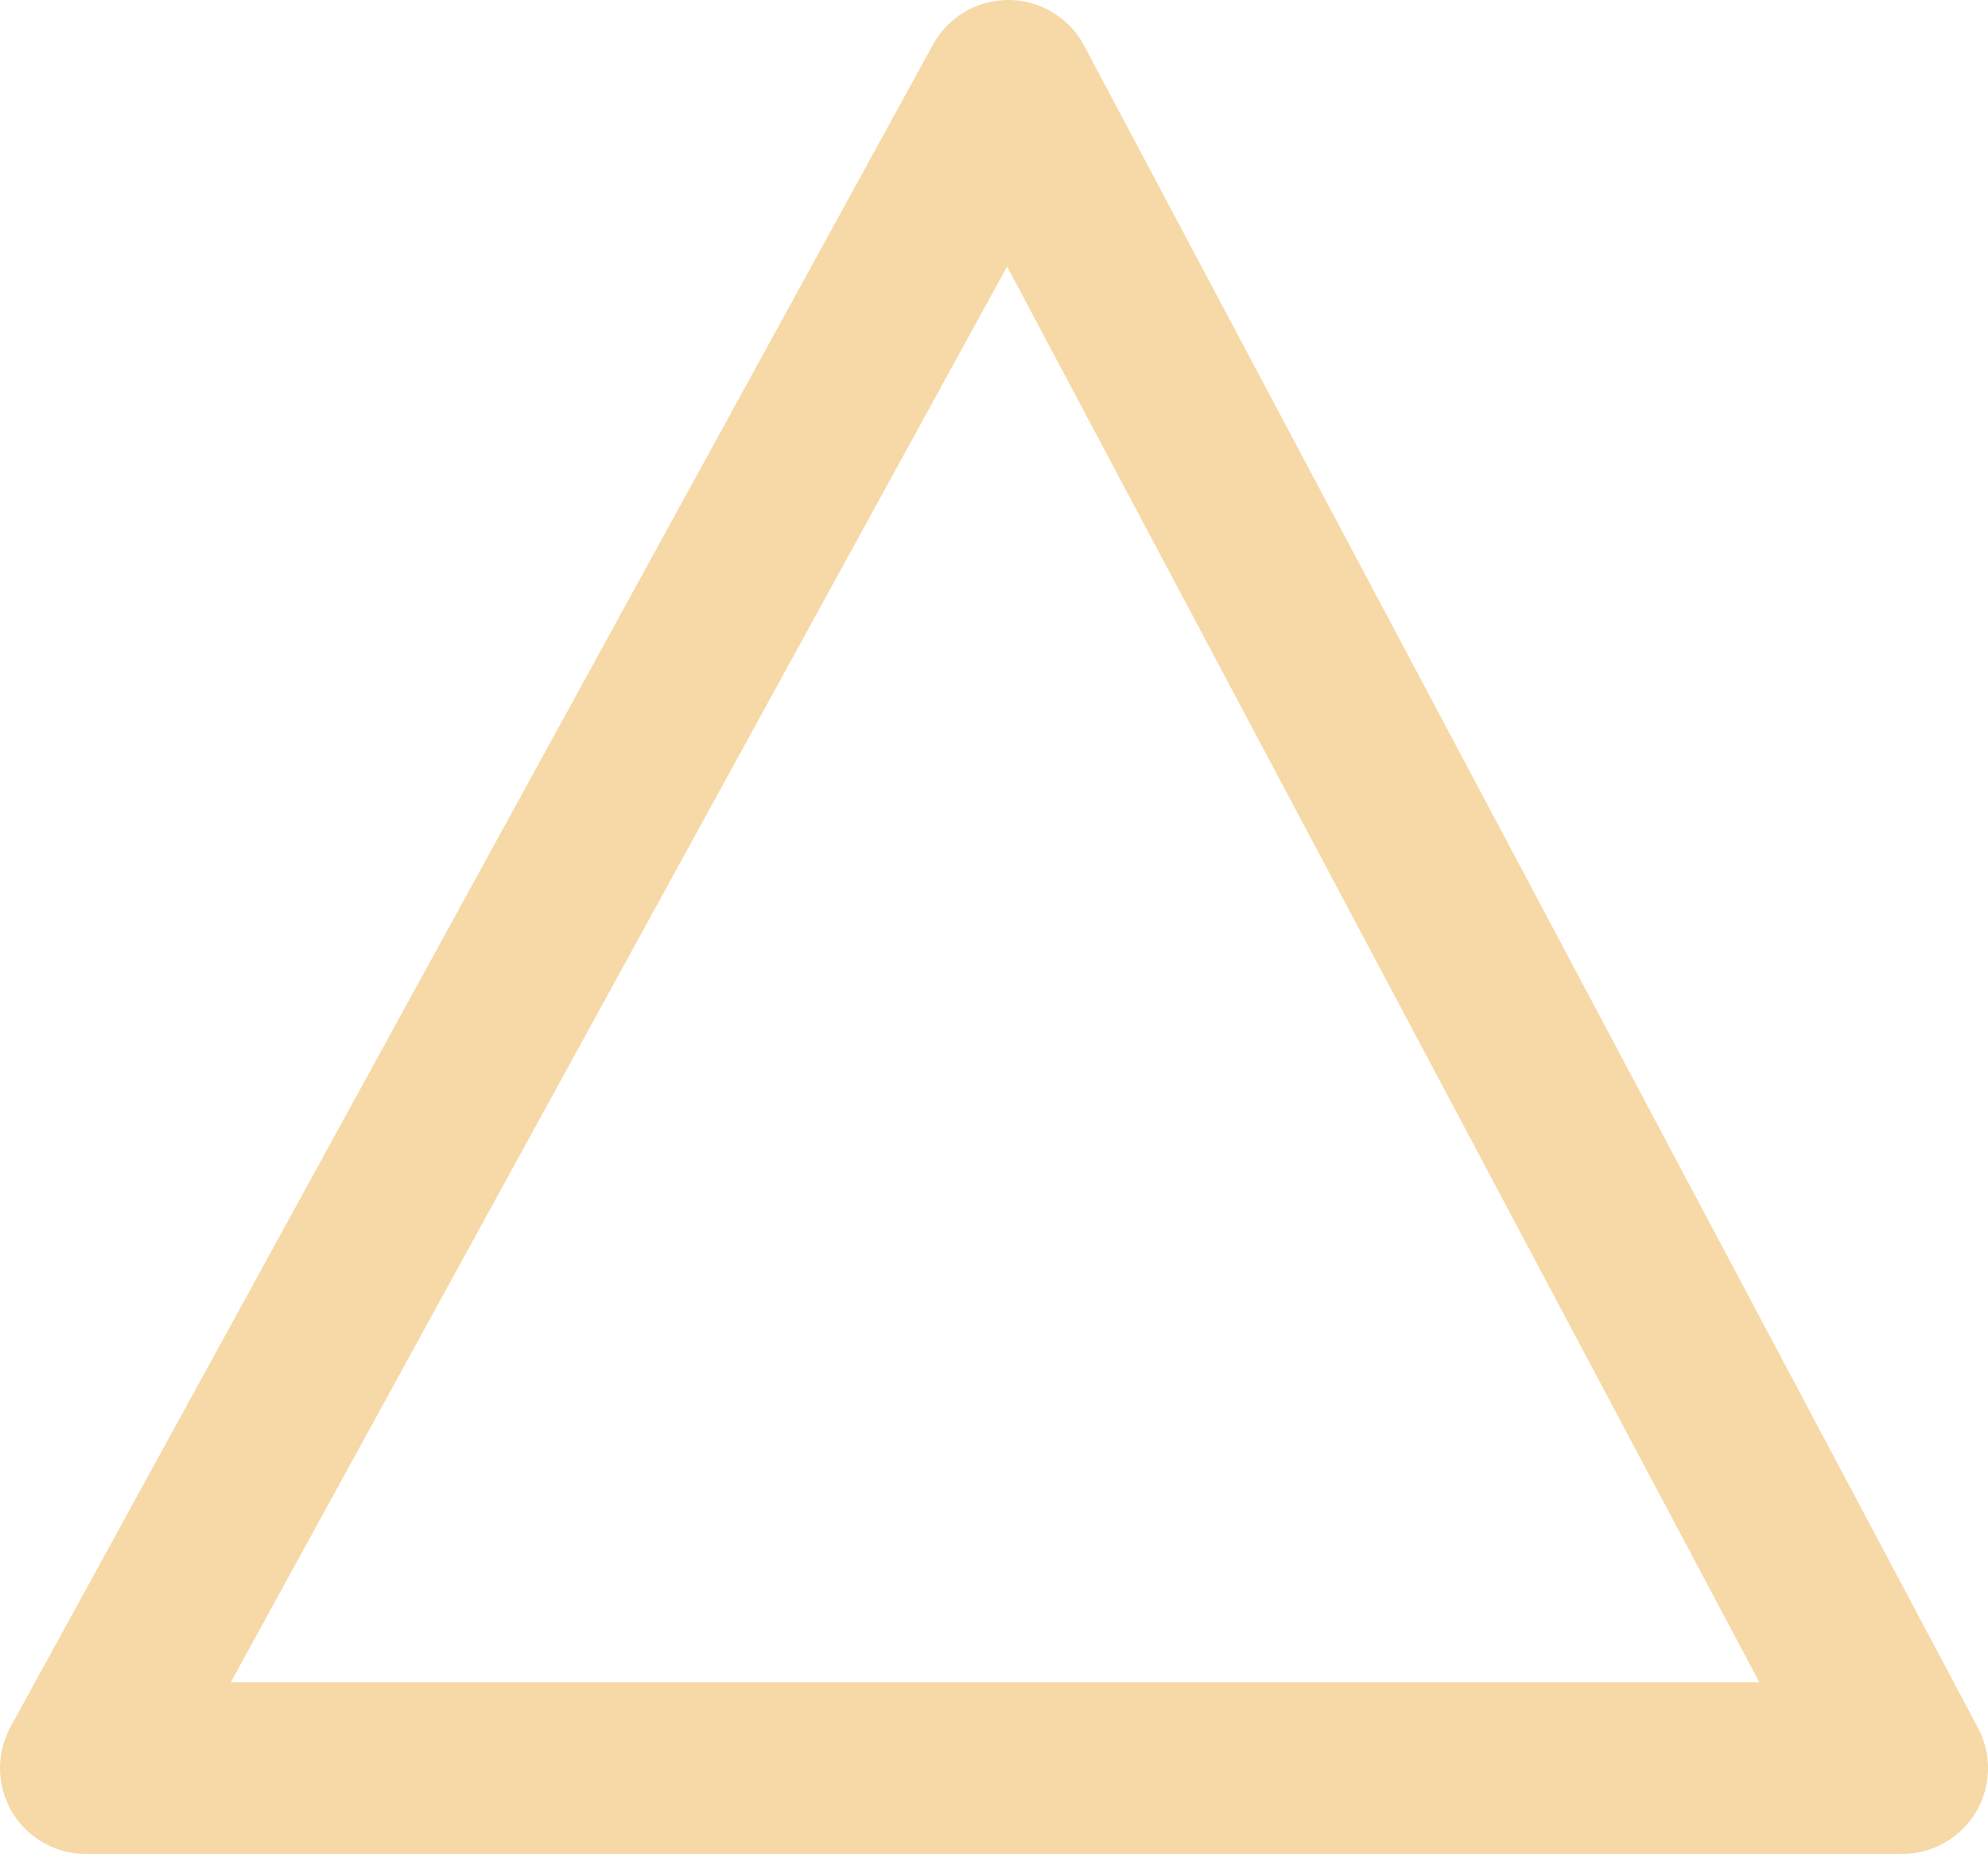
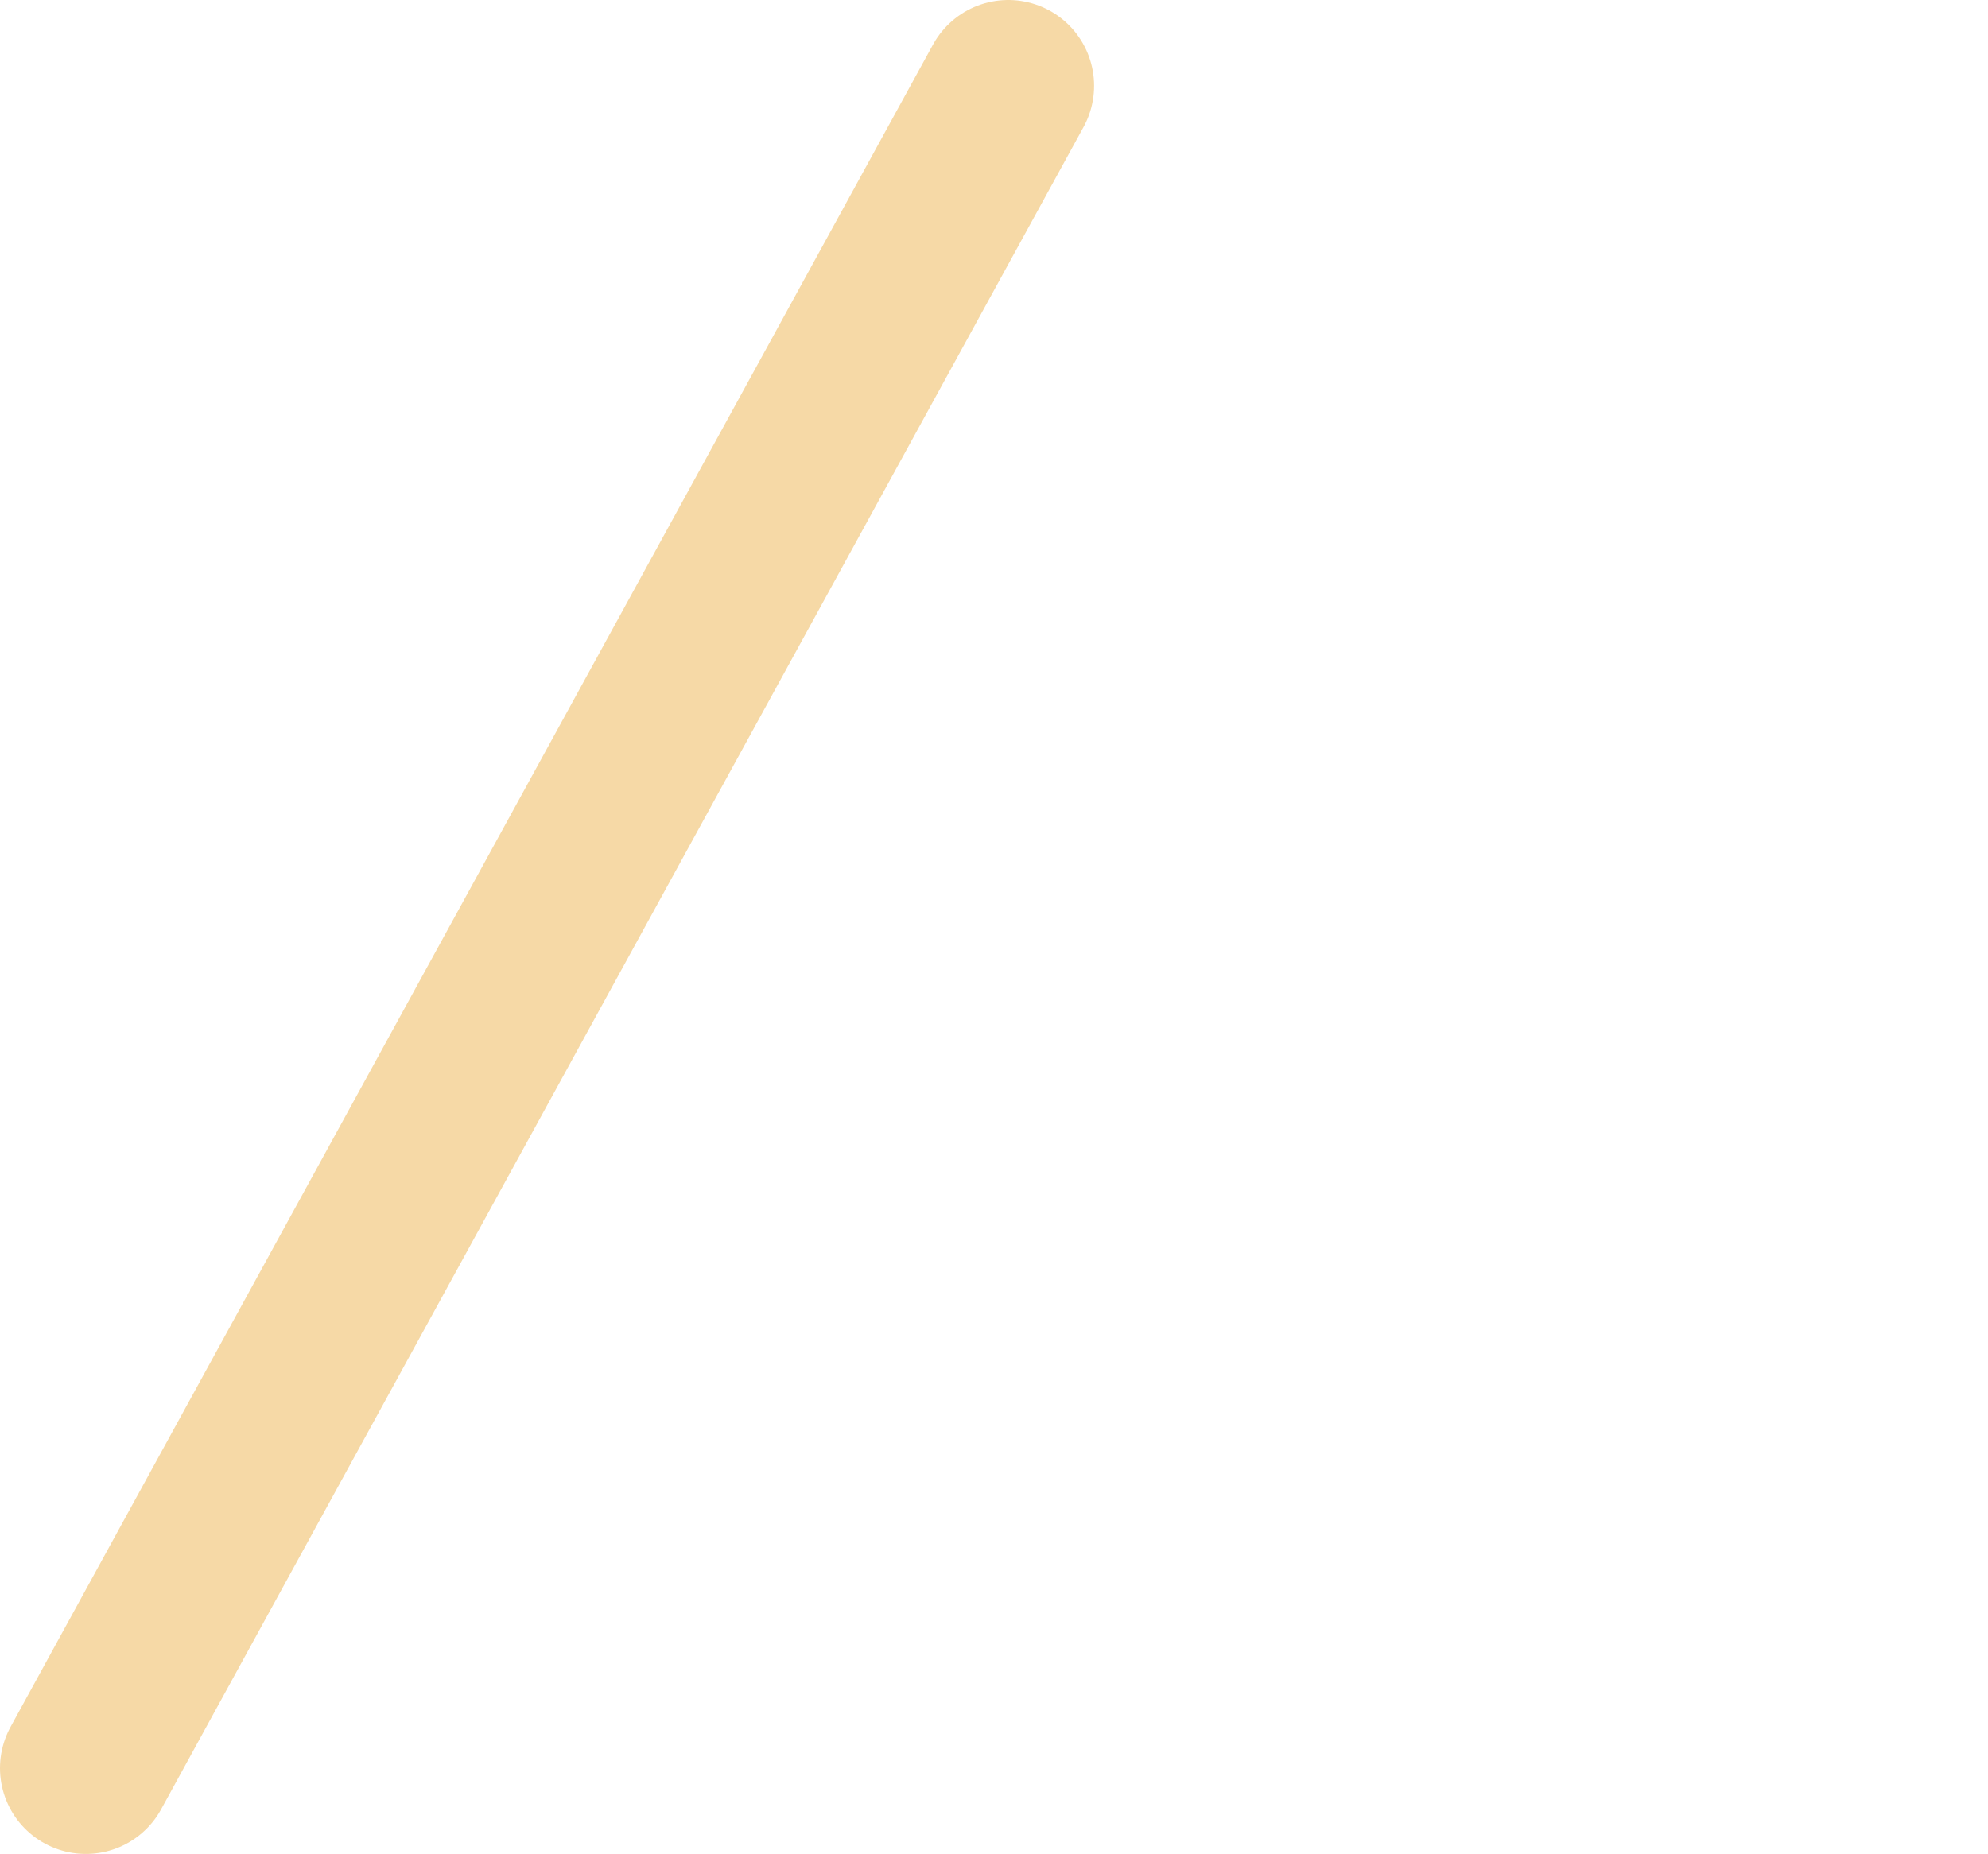
<svg xmlns="http://www.w3.org/2000/svg" width="34.745" height="32.408" viewBox="0 0 34.745 32.408">
-   <path id="Tracé_22186" data-name="Tracé 22186" d="M3461.3,223.491,3445.178,252.9h31.745Z" transform="translate(-3443.678 -221.991)" fill="none" stroke="#f6d9a6" stroke-linecap="round" stroke-linejoin="round" stroke-width="3" />
+   <path id="Tracé_22186" data-name="Tracé 22186" d="M3461.3,223.491,3445.178,252.9Z" transform="translate(-3443.678 -221.991)" fill="none" stroke="#f6d9a6" stroke-linecap="round" stroke-linejoin="round" stroke-width="3" />
</svg>